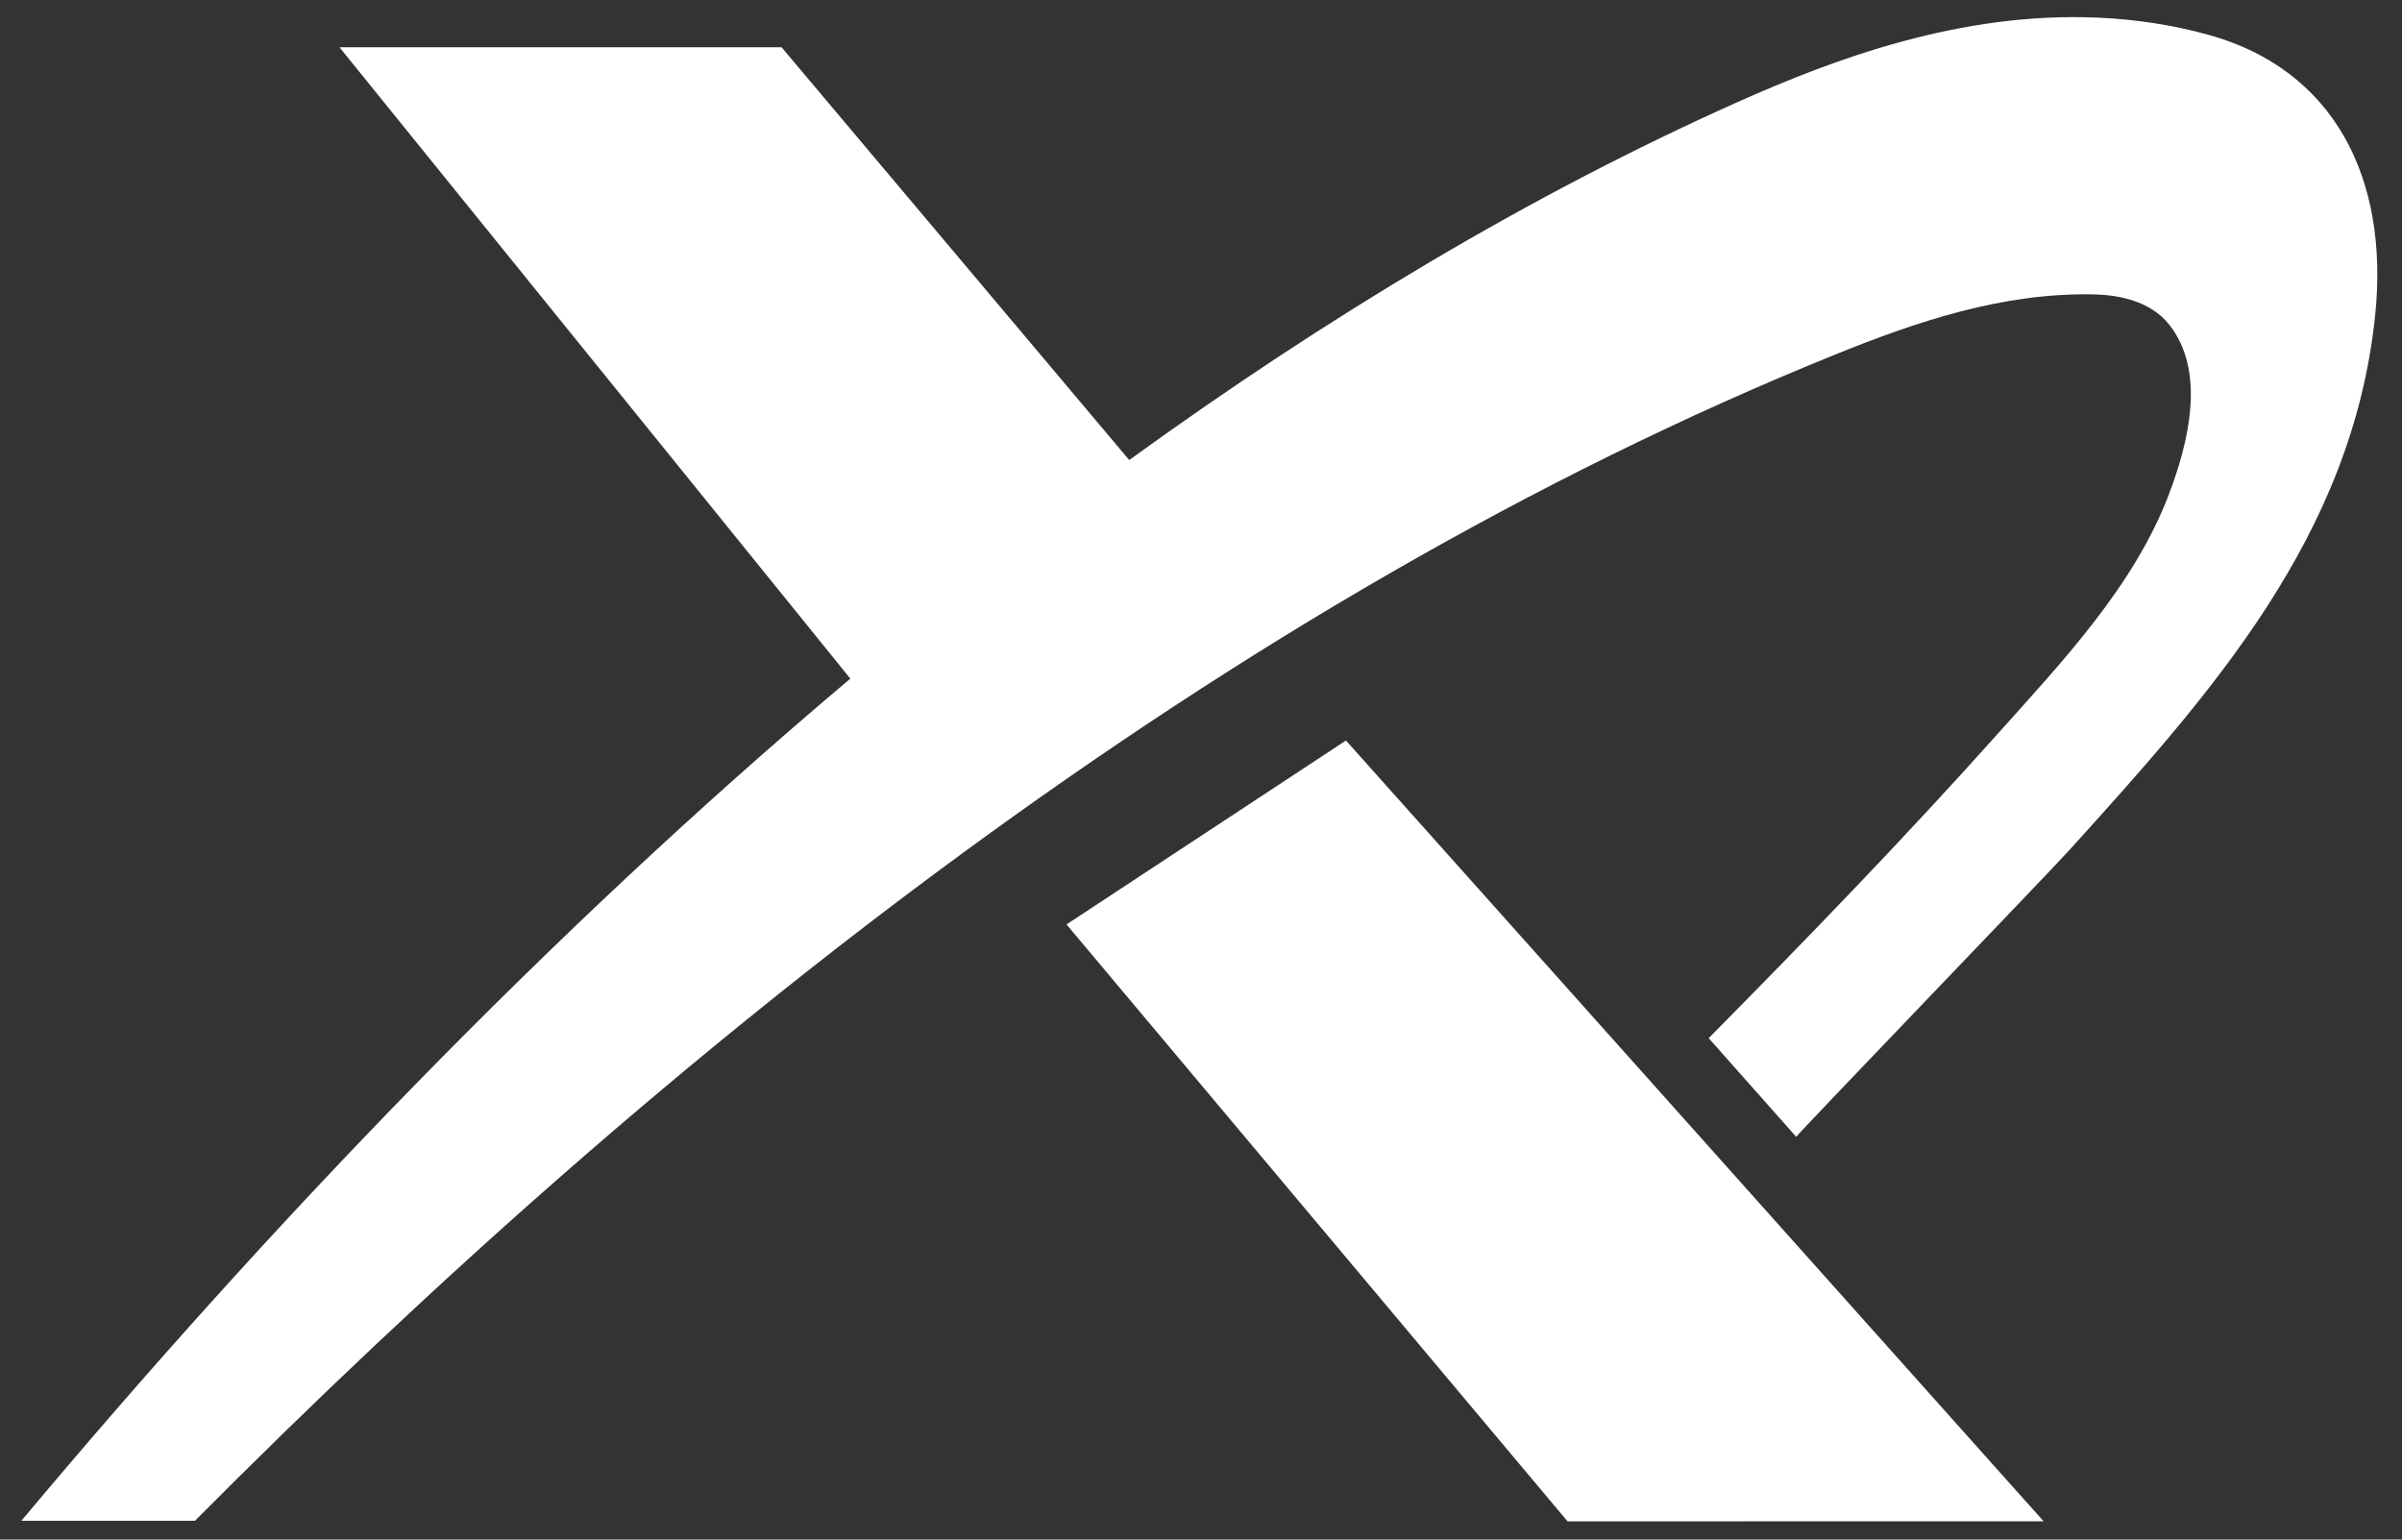
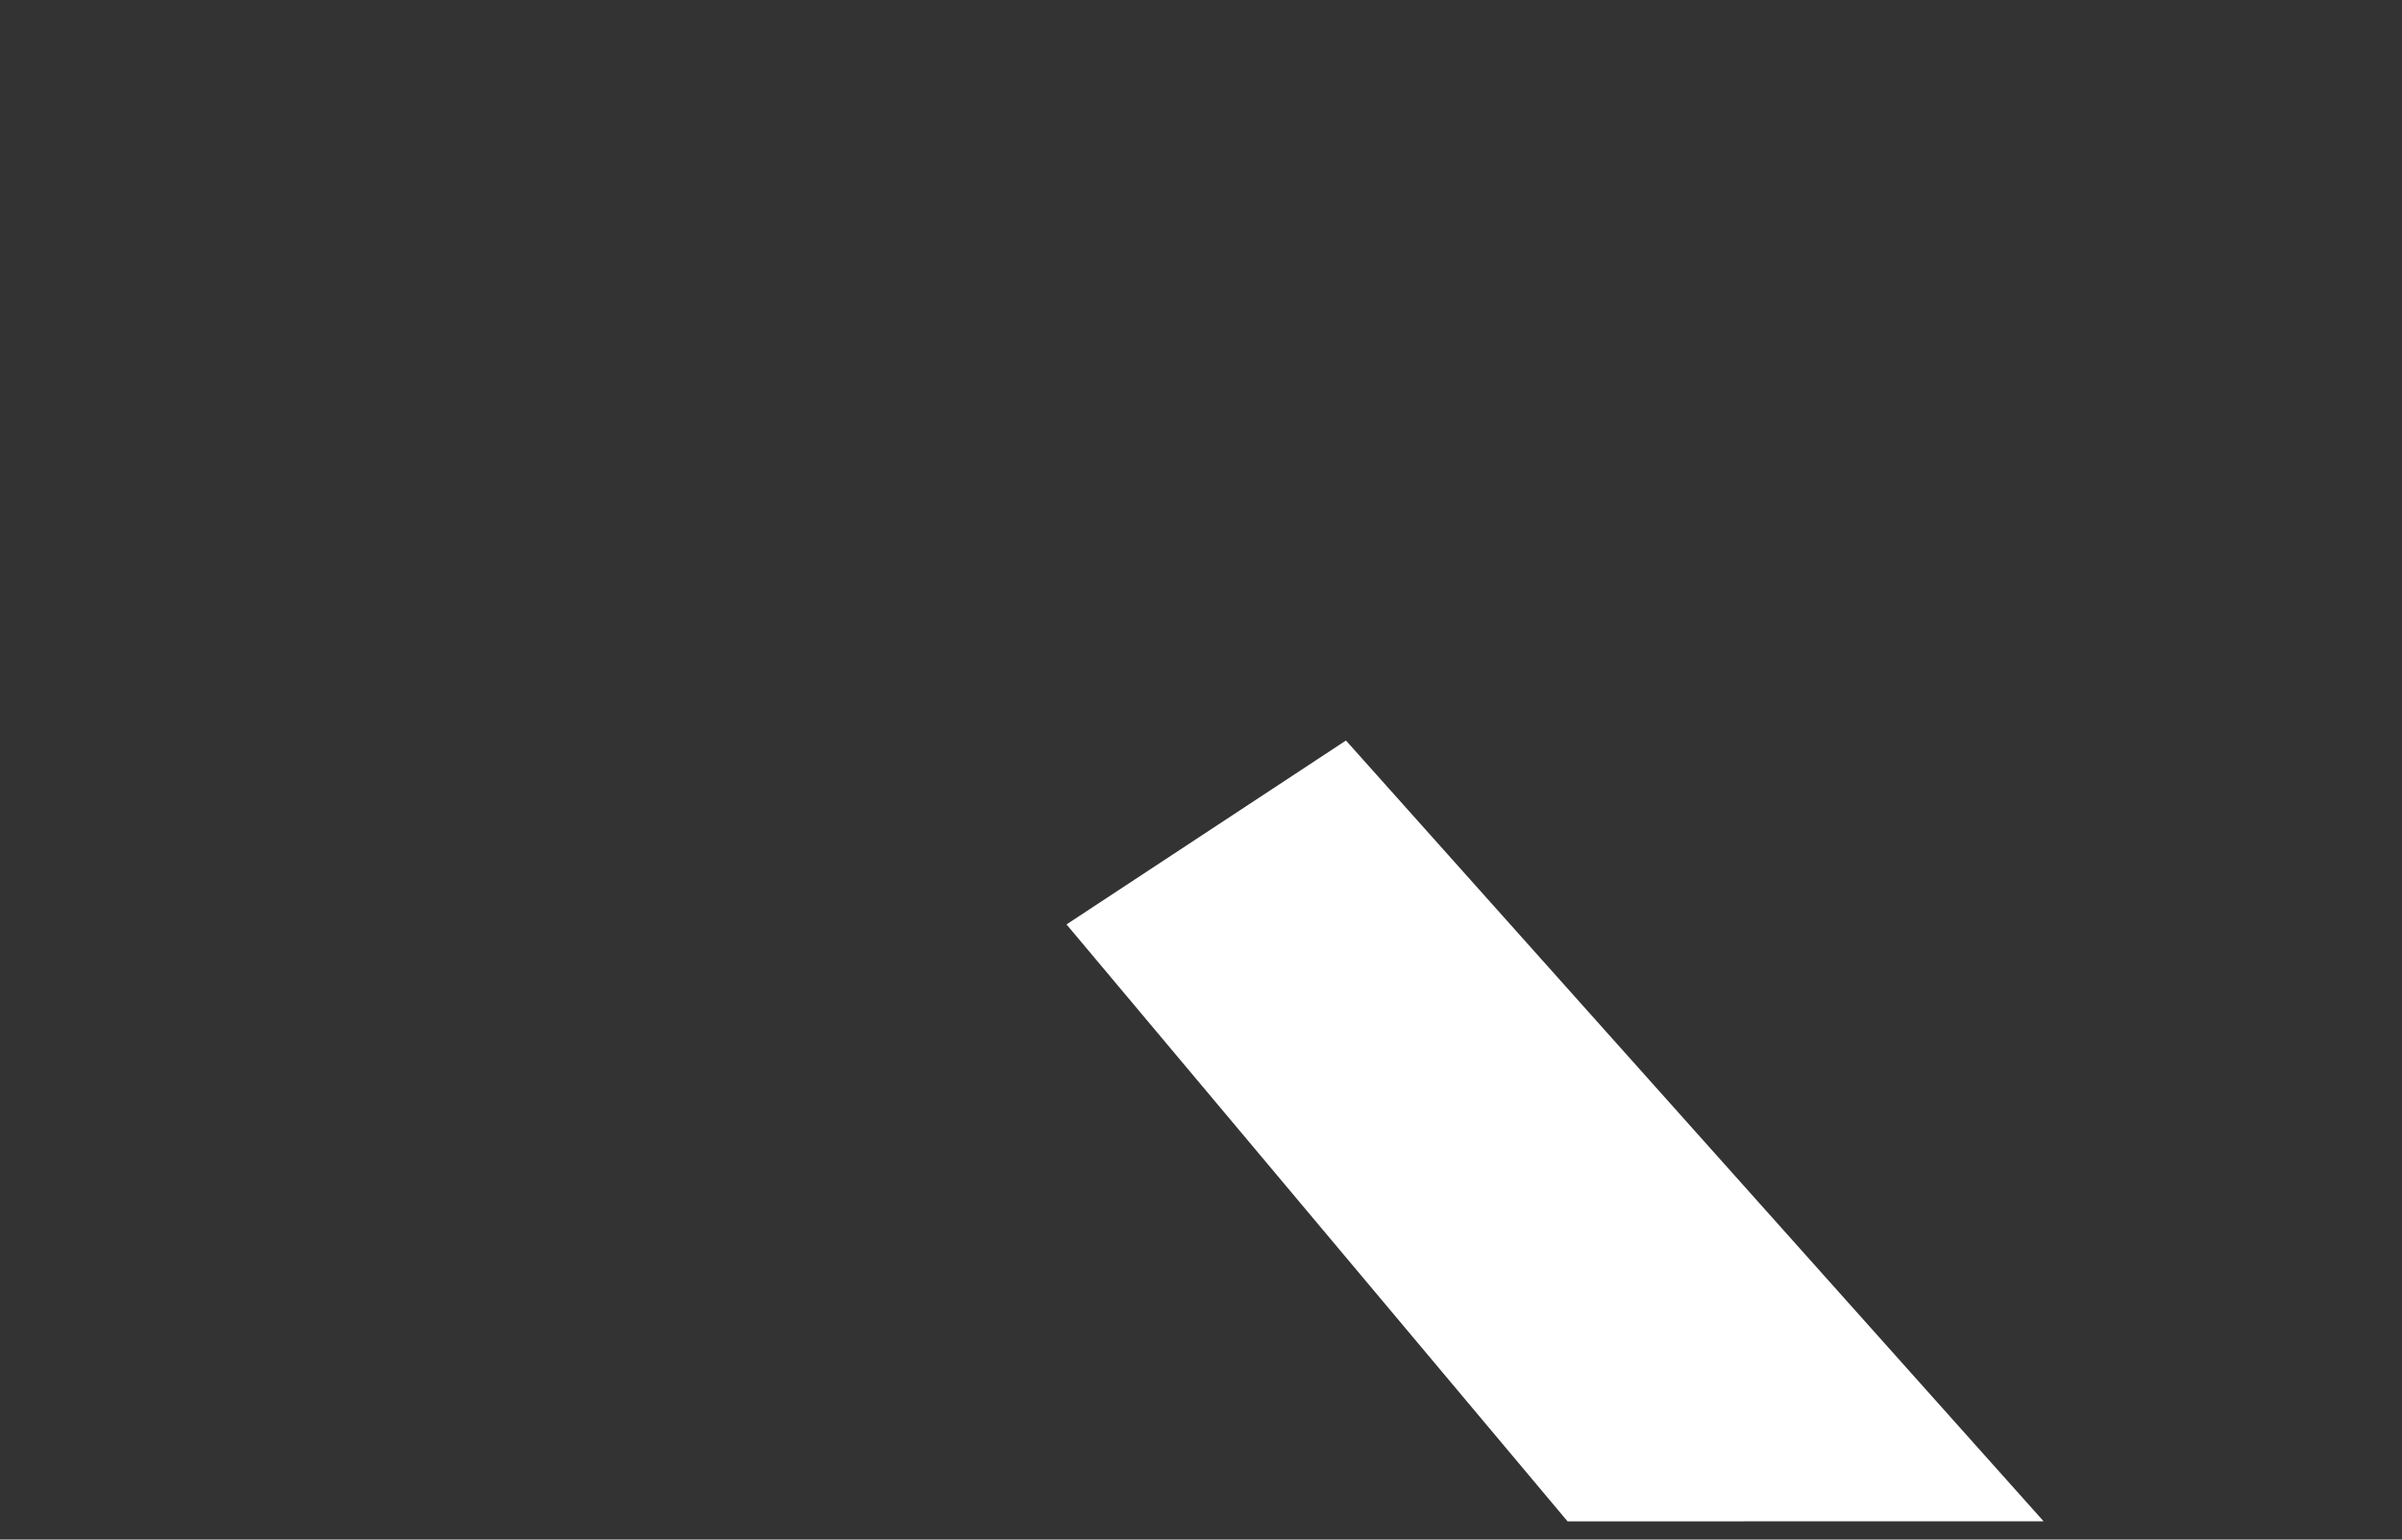
<svg xmlns="http://www.w3.org/2000/svg" width="78" height="50" viewBox="0 0 78 50" fill="none">
  <rect x="0" y="0" width="78" height="50" fill="#333333" stroke="none" />
  <g clip-path="url(#clip0_15473_23201)">
    <path d="M43.707 24.049L66.362 49.406L50.903 49.408L34.633 30.022L43.707 24.049Z" fill="white" />
-     <path d="M71.733 1.136C70.6 0.819 69.394 0.631 68.15 0.574C63.664 0.368 59.533 1.928 56.436 3.31C49.689 6.321 43.065 10.308 36.669 14.94L25.381 1.536H11.025L27.613 22.04C17.771 30.333 8.65 39.889 0.694 49.389H6.332C21.649 33.965 39.946 19.457 59.618 11.505C62.218 10.454 65.033 9.493 68.011 9.561C68.781 9.579 69.828 9.765 70.446 10.55C71.64 12.071 71.072 14.367 70.429 16.058C69.296 19.033 66.99 21.462 64.889 23.812C61.861 27.199 58.675 30.49 55.486 33.715L58.329 36.921C58.304 36.892 66.453 28.43 67.175 27.633C71.817 22.507 76.386 17.415 77.128 10.247C77.596 5.717 75.736 2.25 71.732 1.135L71.733 1.136Z" fill="white" />
  </g>
  <defs>
    <clipPath id="clip0_15473_23201">
      <rect width="78" height="50" fill="white" />
    </clipPath>
  </defs>
</svg>